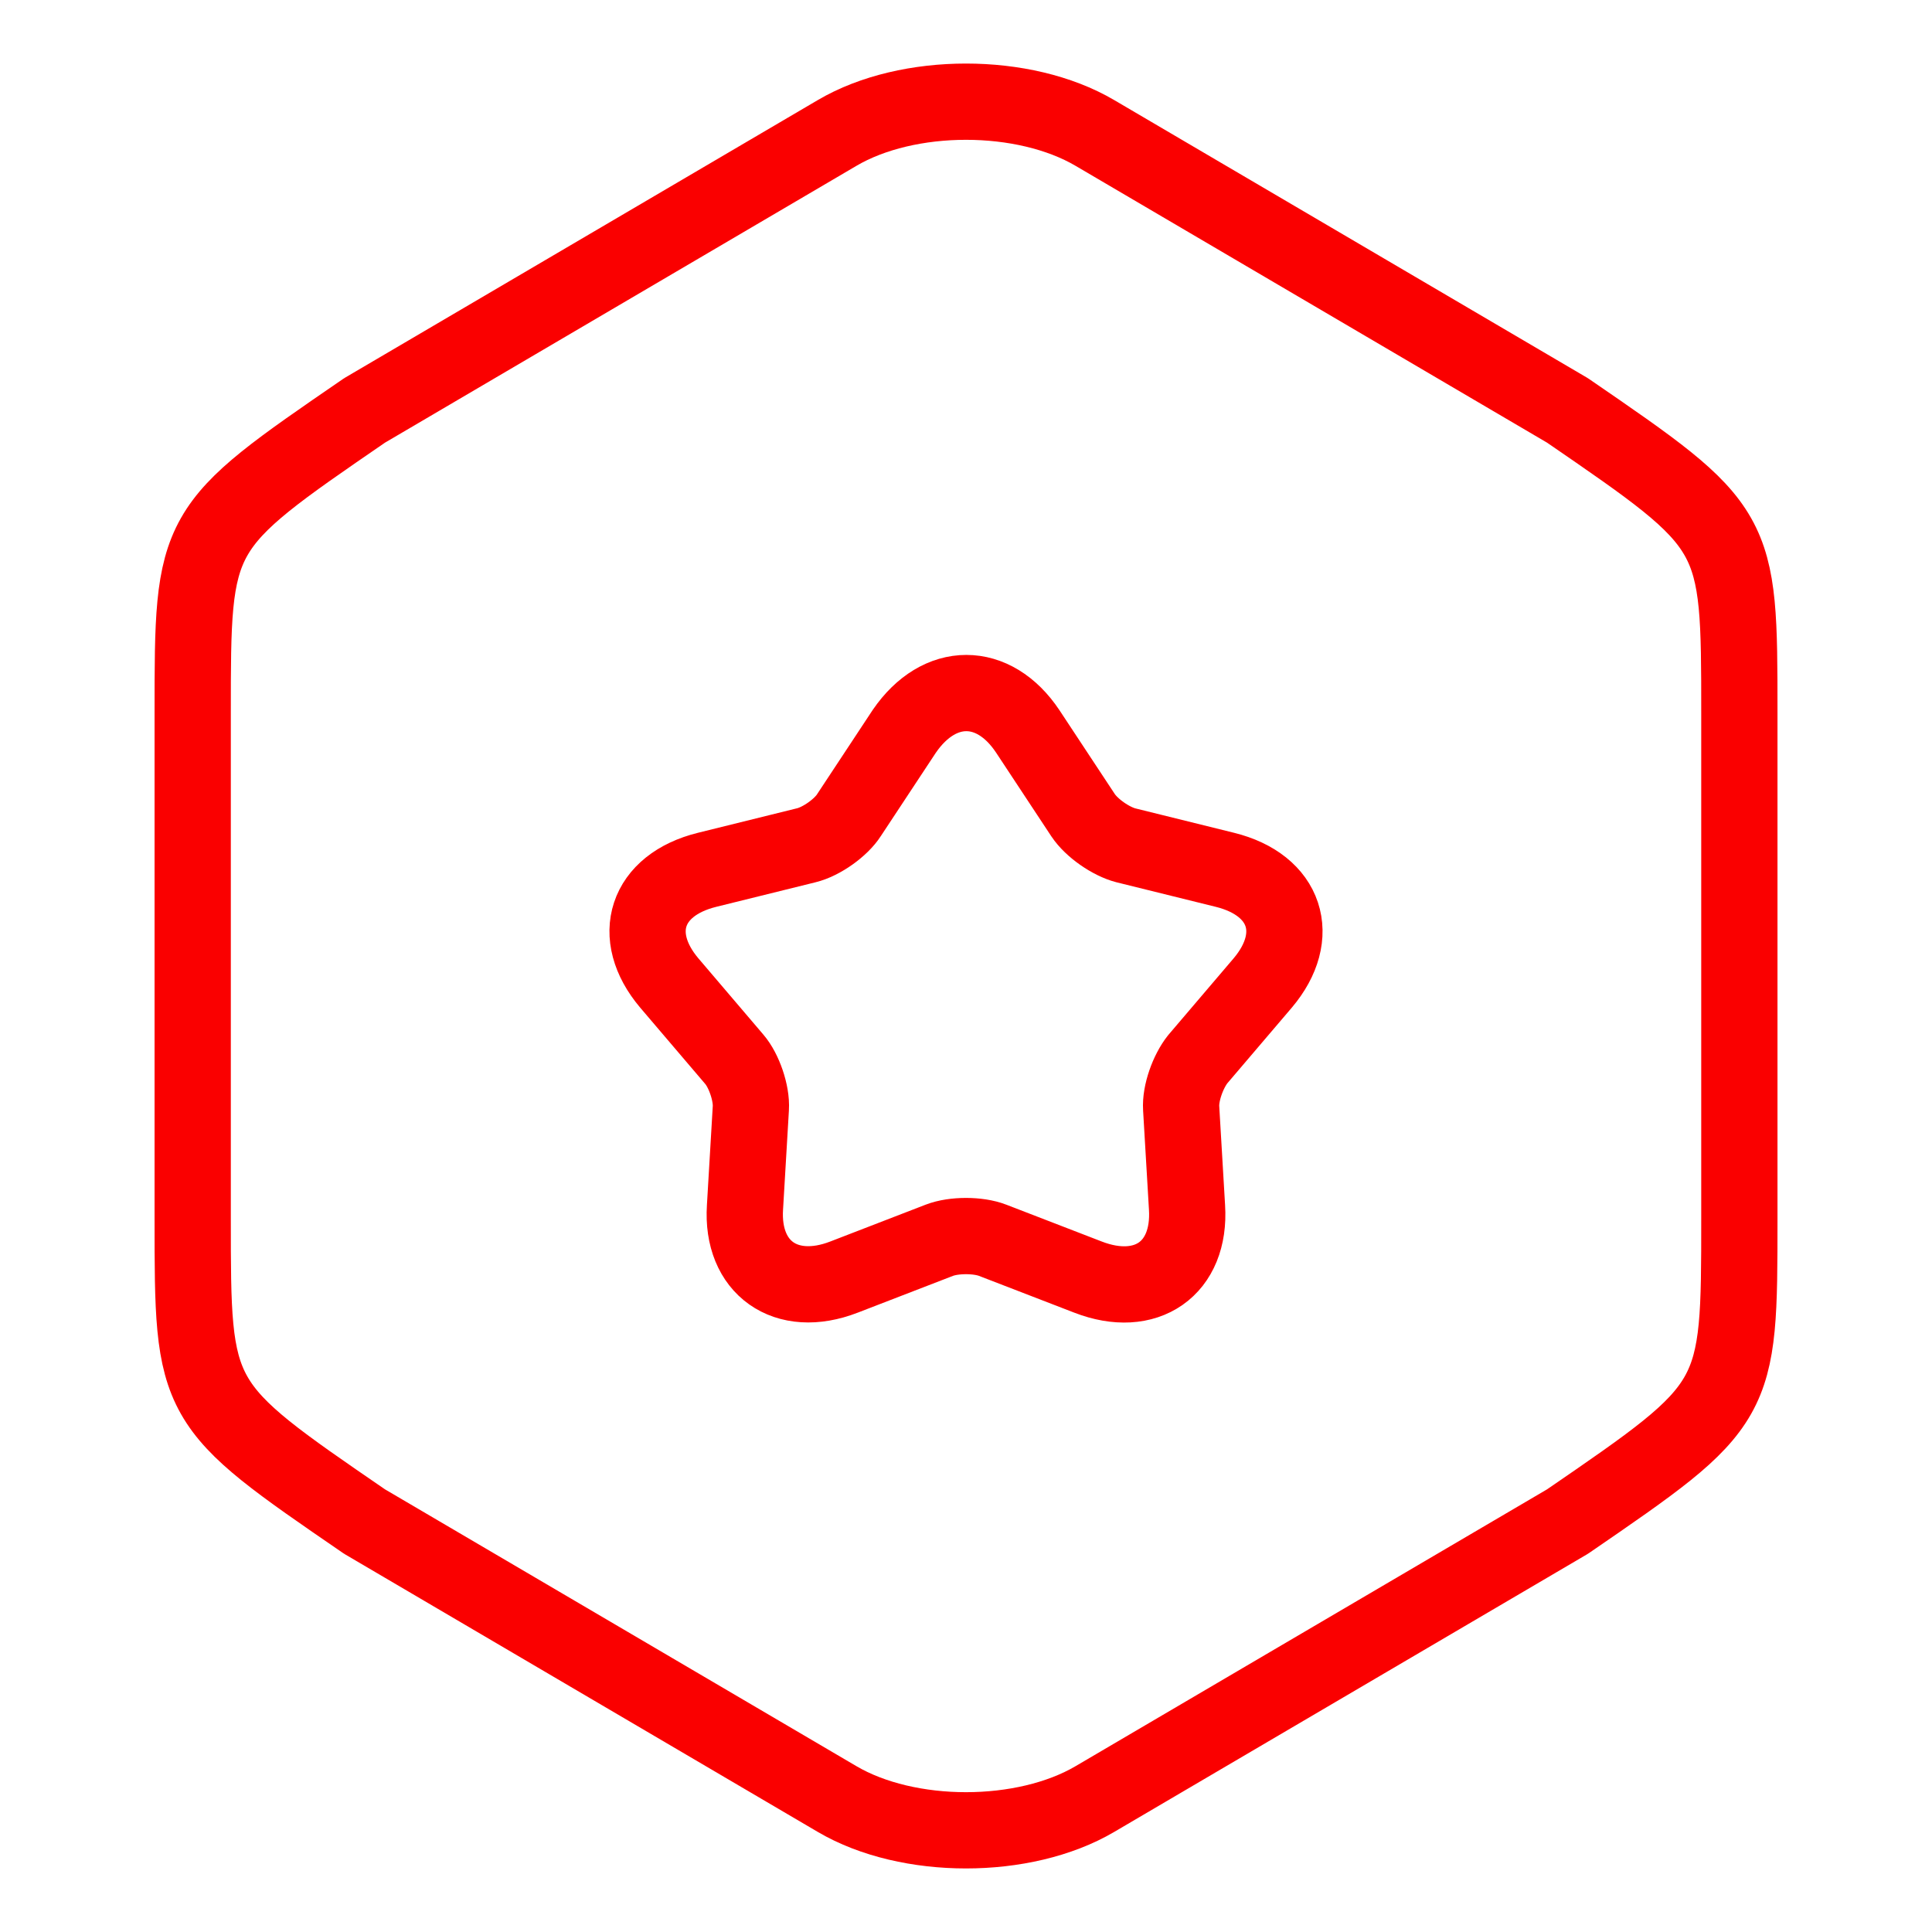
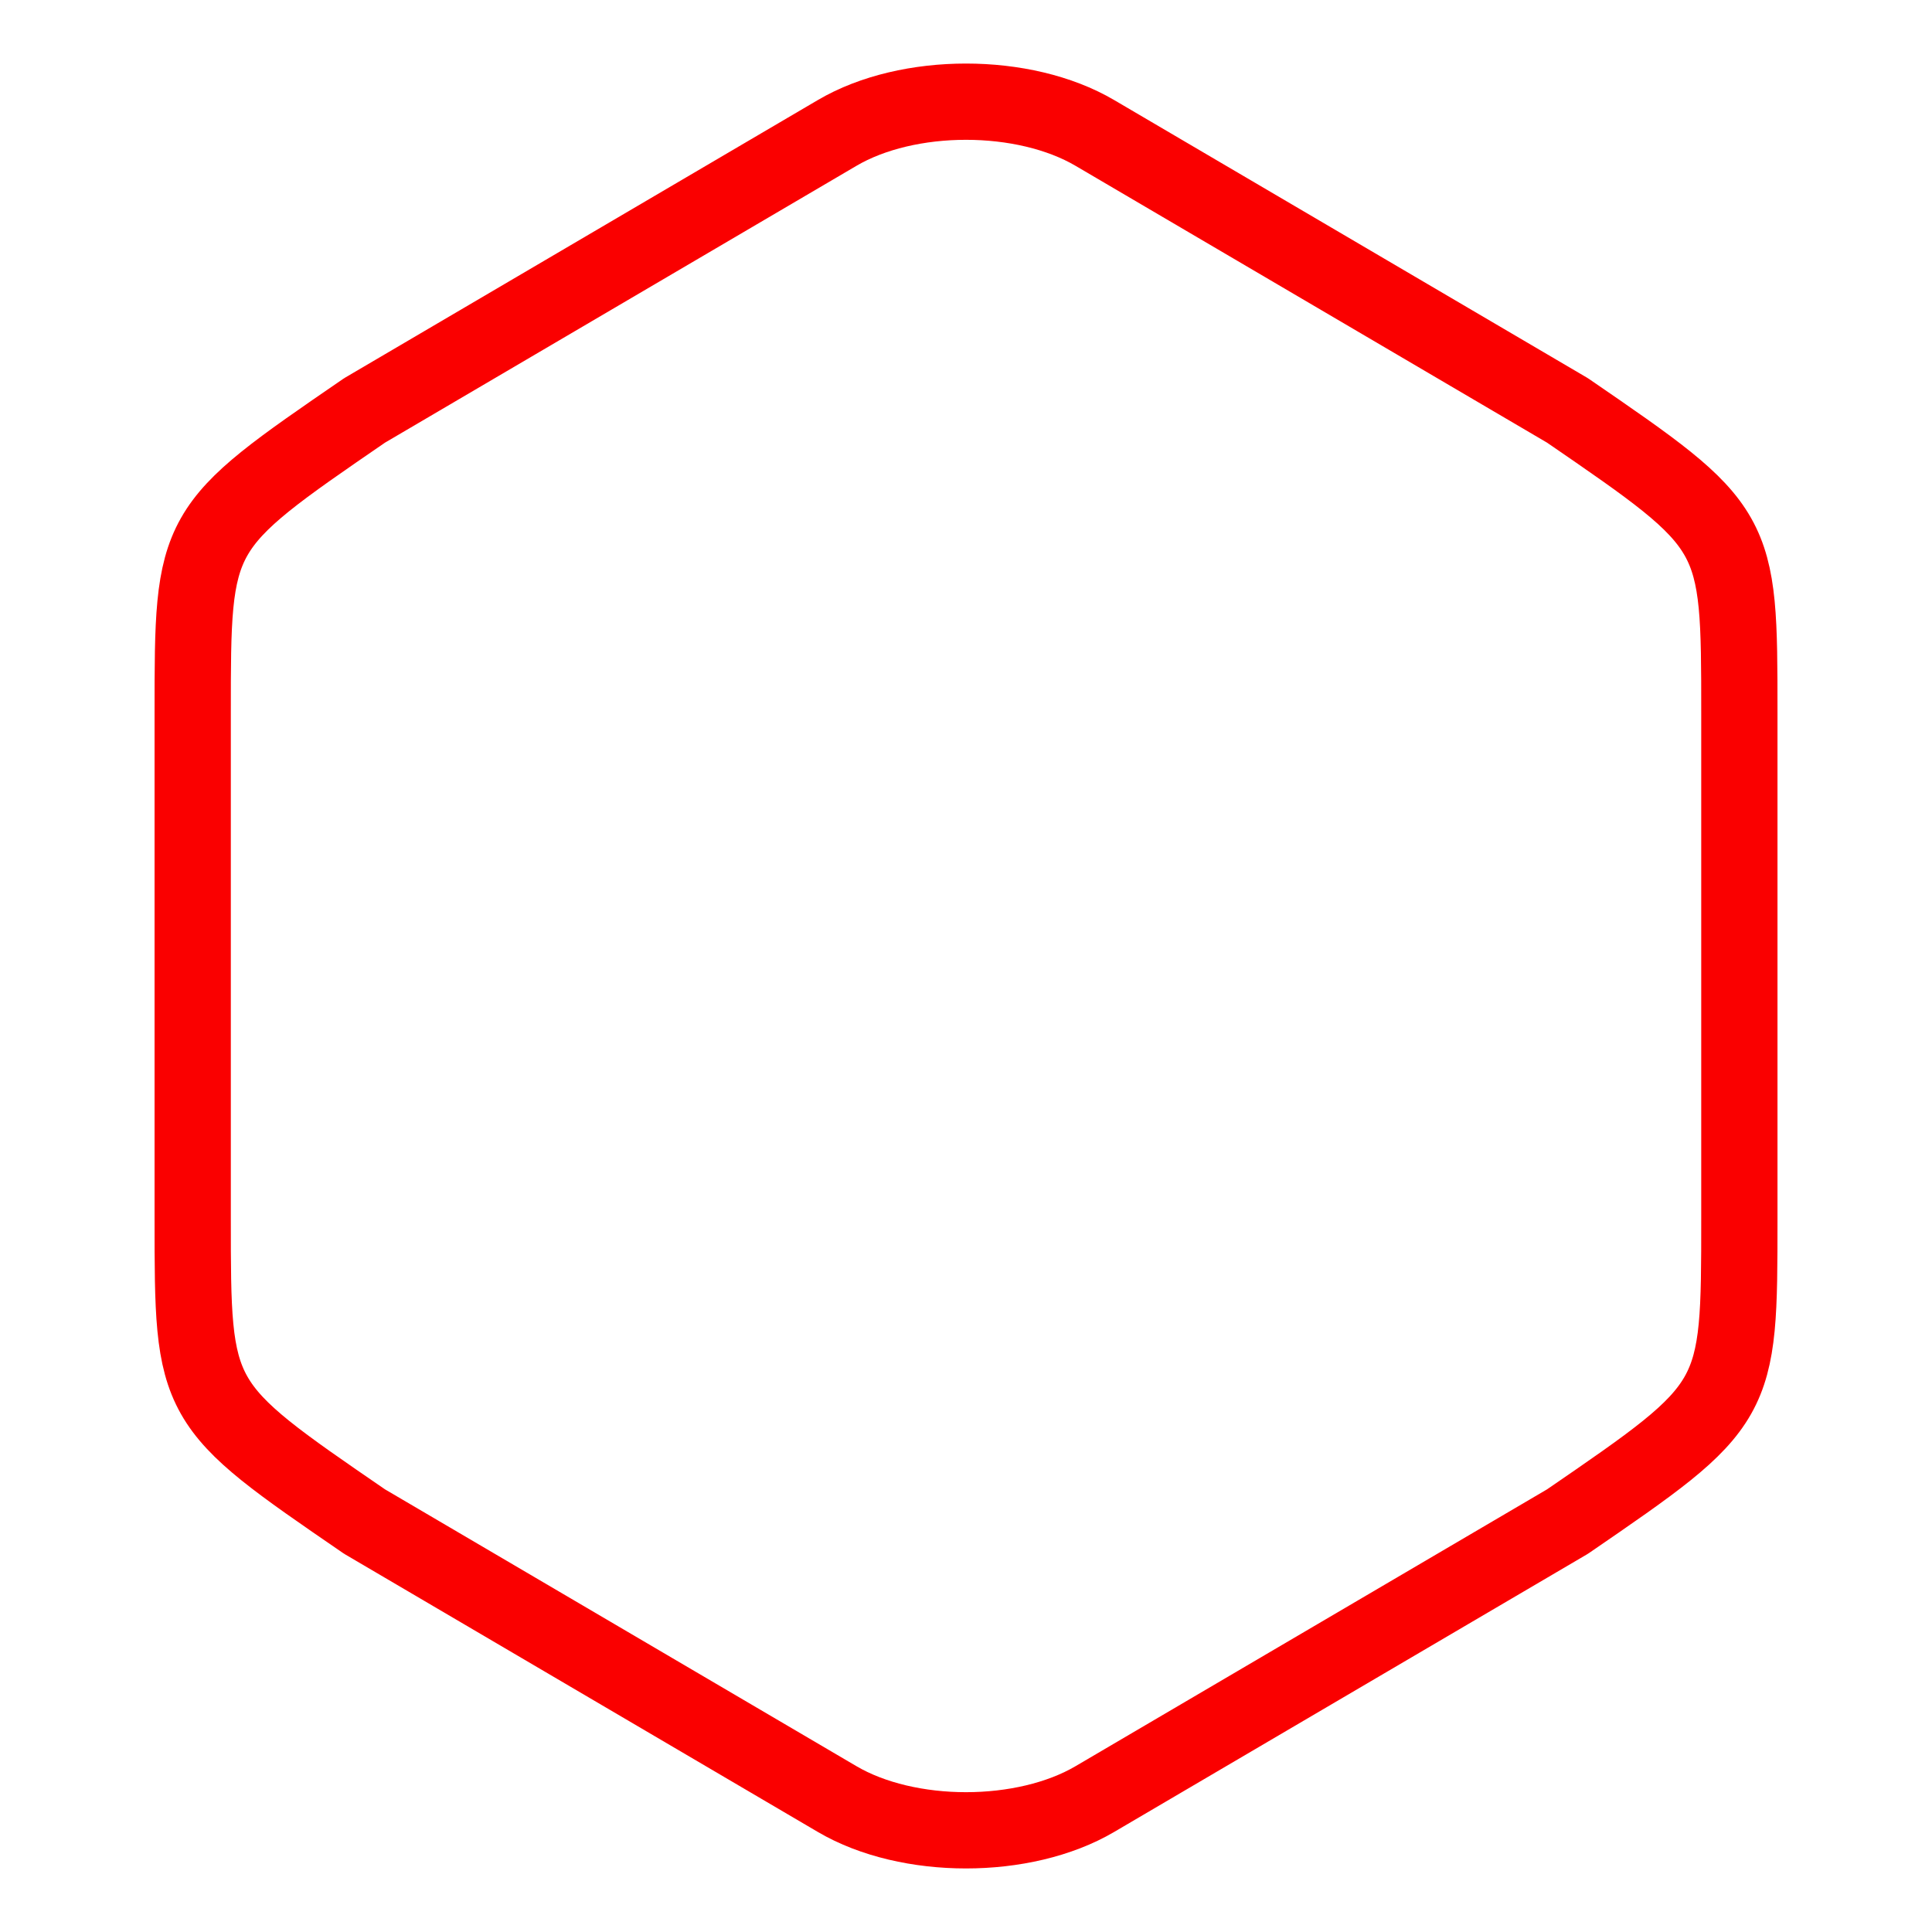
<svg xmlns="http://www.w3.org/2000/svg" width="38" height="38" viewBox="0 0 38 38" fill="none">
  <path d="M3.79 14.031V23.968C3.79 27.608 3.79 27.608 7.17 29.927L16.465 35.385C17.86 36.205 20.14 36.205 21.535 35.385L30.831 29.927C34.211 27.608 34.211 27.608 34.211 23.968V14.031C34.211 10.393 34.211 10.393 30.831 8.073L21.535 2.615C20.14 1.795 17.86 1.795 16.465 2.615L7.17 8.073C3.79 10.393 3.79 10.393 3.79 14.031Z" stroke="#FA0000" stroke-width="1.5" stroke-linecap="round" stroke-linejoin="round" />
-   <path d="M20.213 14.383L21.302 16.033C21.474 16.292 21.856 16.552 22.143 16.626L24.092 17.108C25.296 17.405 25.62 18.406 24.837 19.333L23.557 20.835C23.366 21.076 23.213 21.502 23.232 21.799L23.347 23.746C23.423 24.951 22.544 25.563 21.398 25.118L19.525 24.395C19.239 24.284 18.761 24.284 18.474 24.395L16.602 25.118C15.456 25.563 14.577 24.933 14.653 23.746L14.768 21.799C14.787 21.502 14.634 21.057 14.443 20.835L13.163 19.333C12.38 18.406 12.704 17.405 13.908 17.108L15.857 16.626C16.163 16.552 16.545 16.274 16.698 16.033L17.787 14.383C18.474 13.381 19.544 13.381 20.213 14.383Z" stroke="#FA0000" stroke-width="1.5" stroke-linecap="round" stroke-linejoin="round" />
</svg>